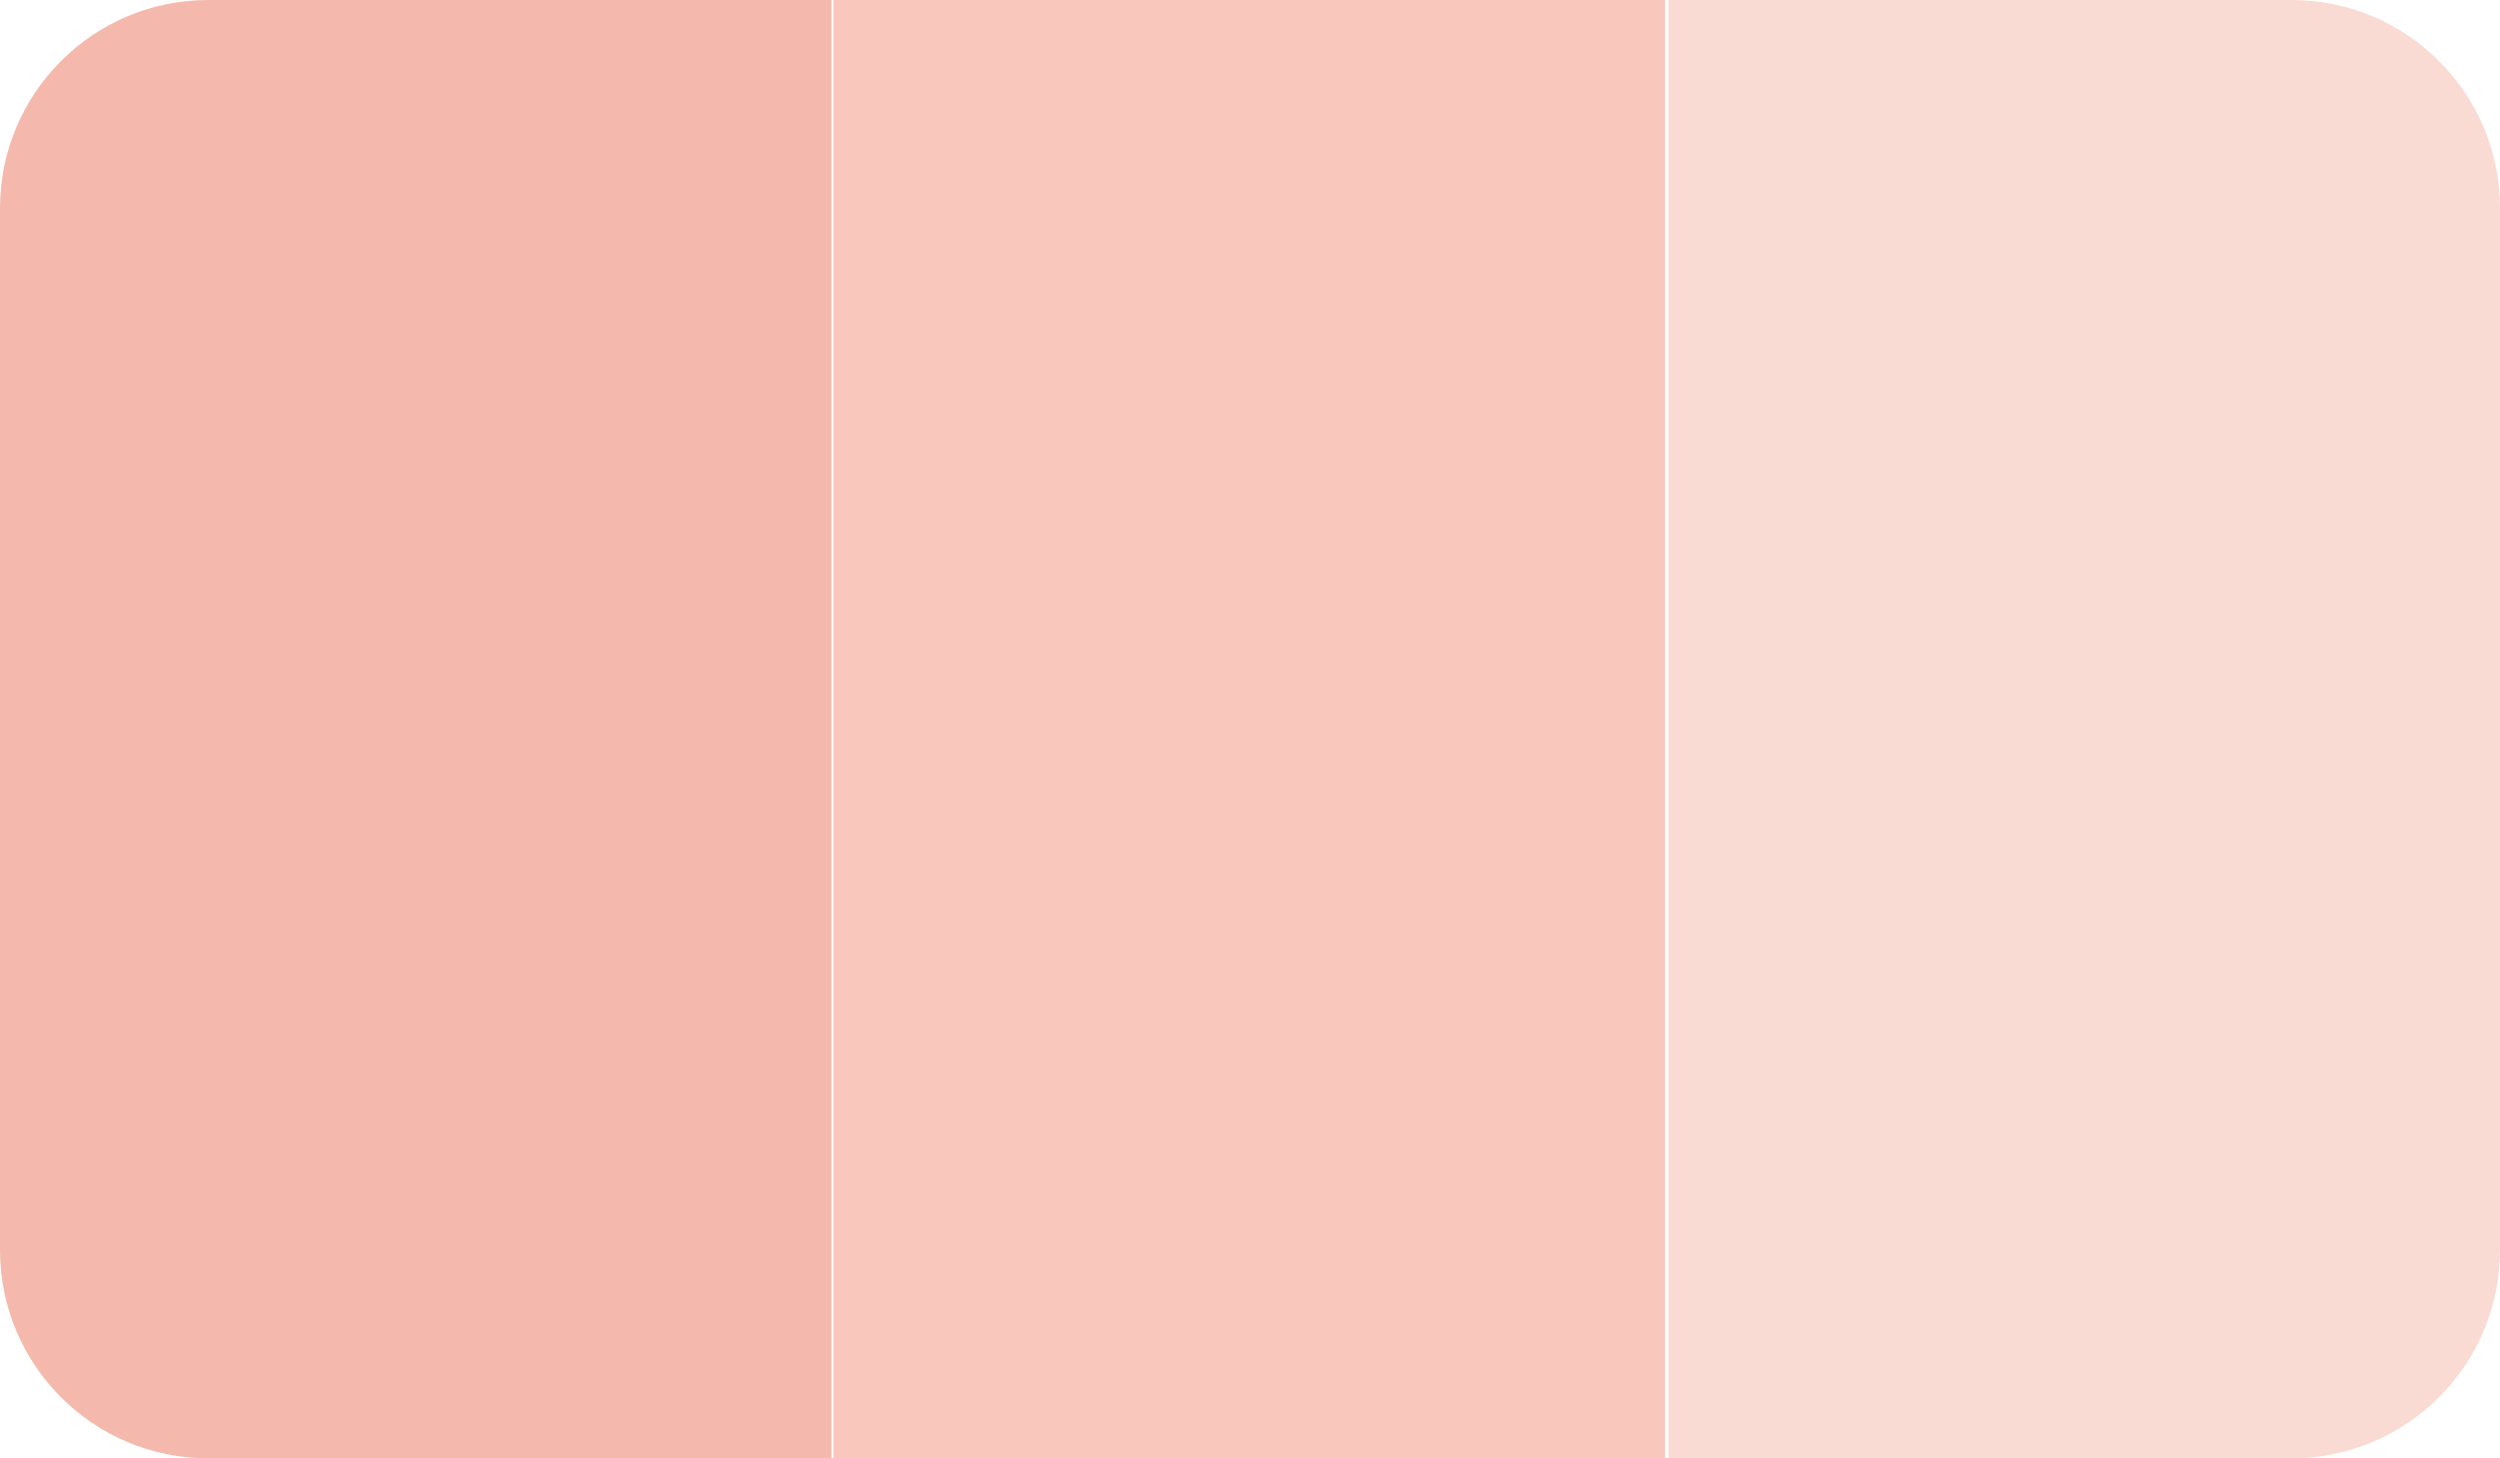
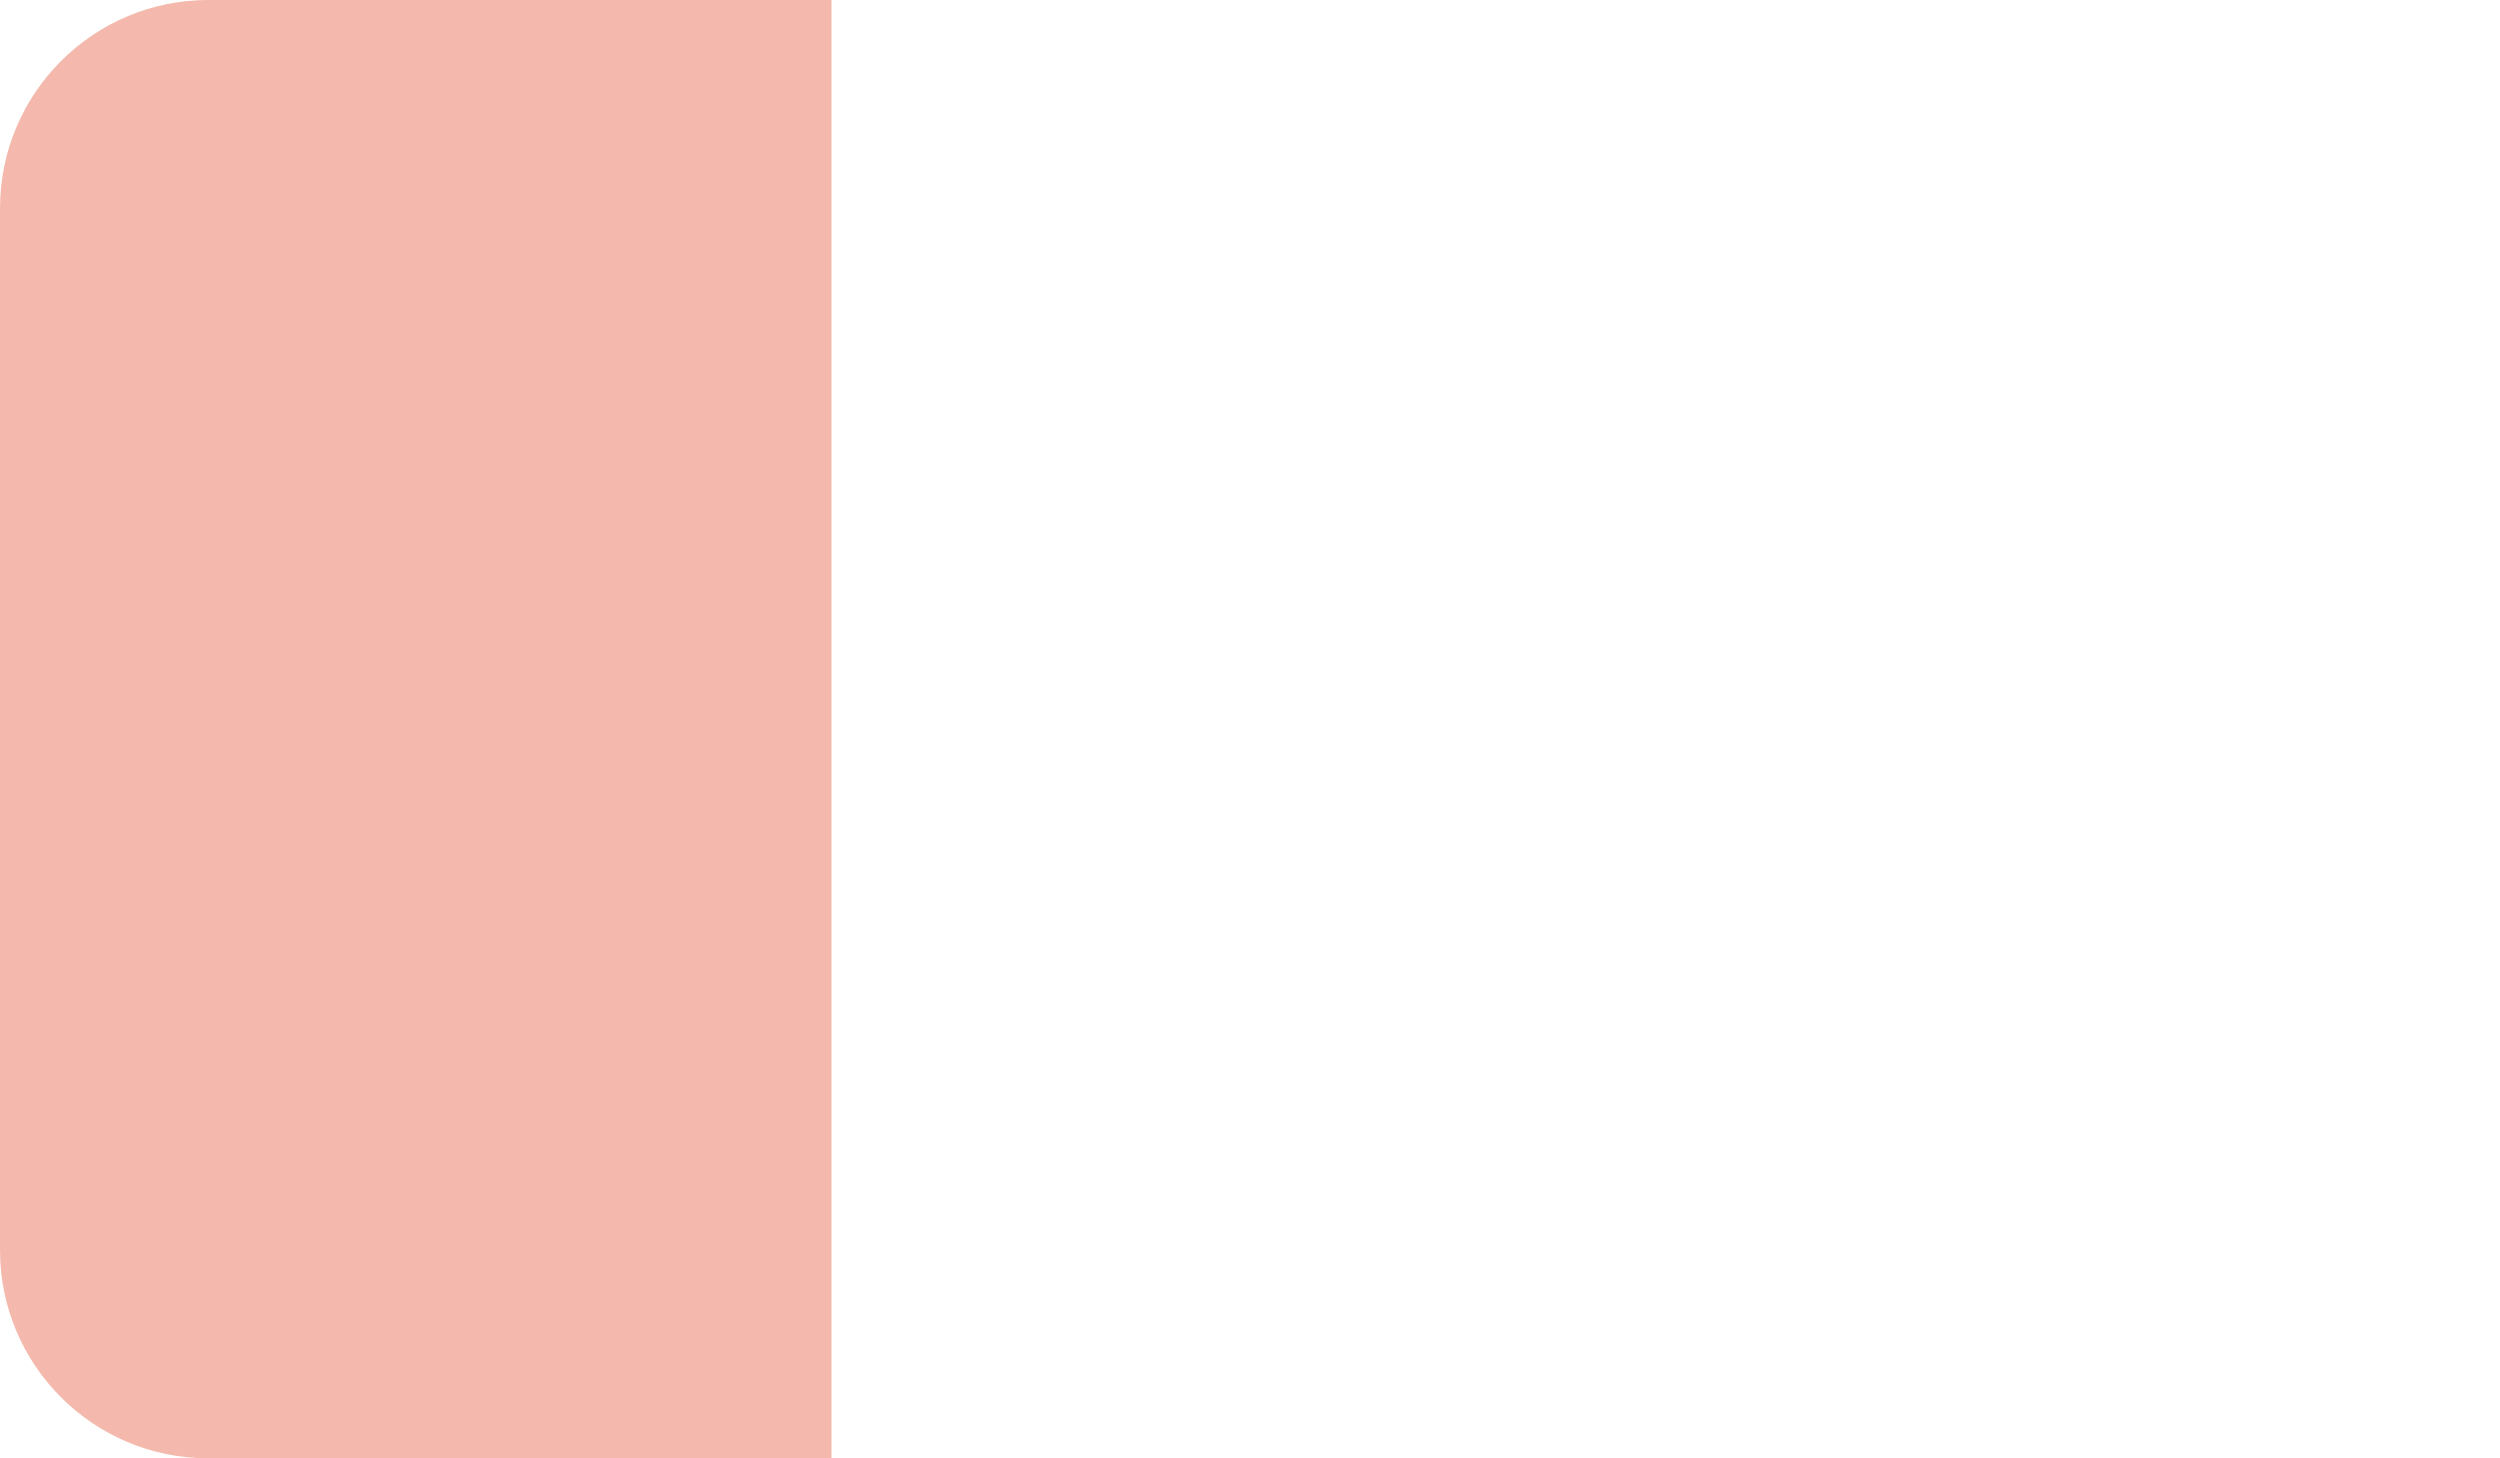
<svg xmlns="http://www.w3.org/2000/svg" width="96" height="56" viewBox="0 0 96 56" fill="none">
  <path d="M0 8C0 3.582 3.582 0 8 0H31.929V56H8C3.582 56 0 52.418 0 48V8Z" fill="#F4B9AC" />
-   <path d="M96 48C96 52.418 92.418 56 88 56L64.071 56L64.071 0L88 0C92.418 0 96 3.582 96 8L96 48Z" fill="#FADBD4" />
-   <path d="M32.004 0H63.933V56H32.004V0Z" fill="#F9C7BC" />
</svg>